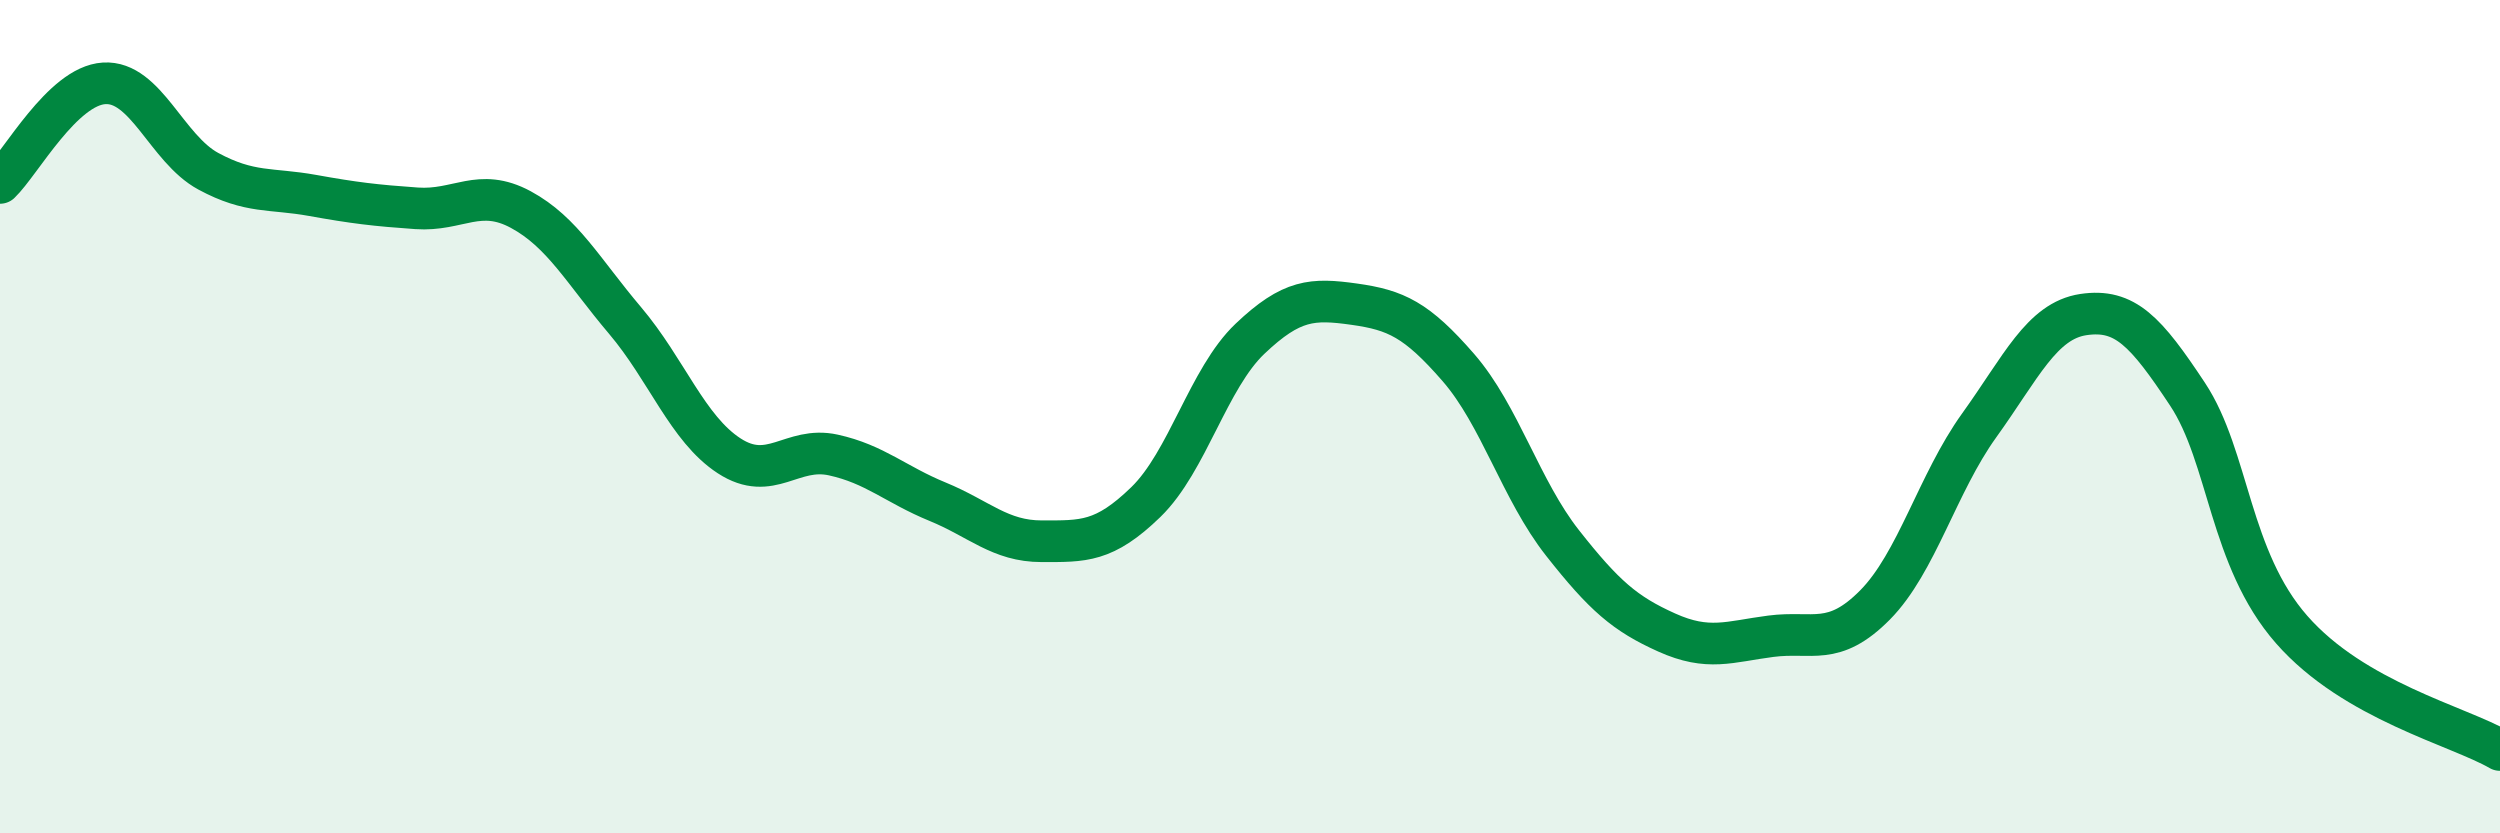
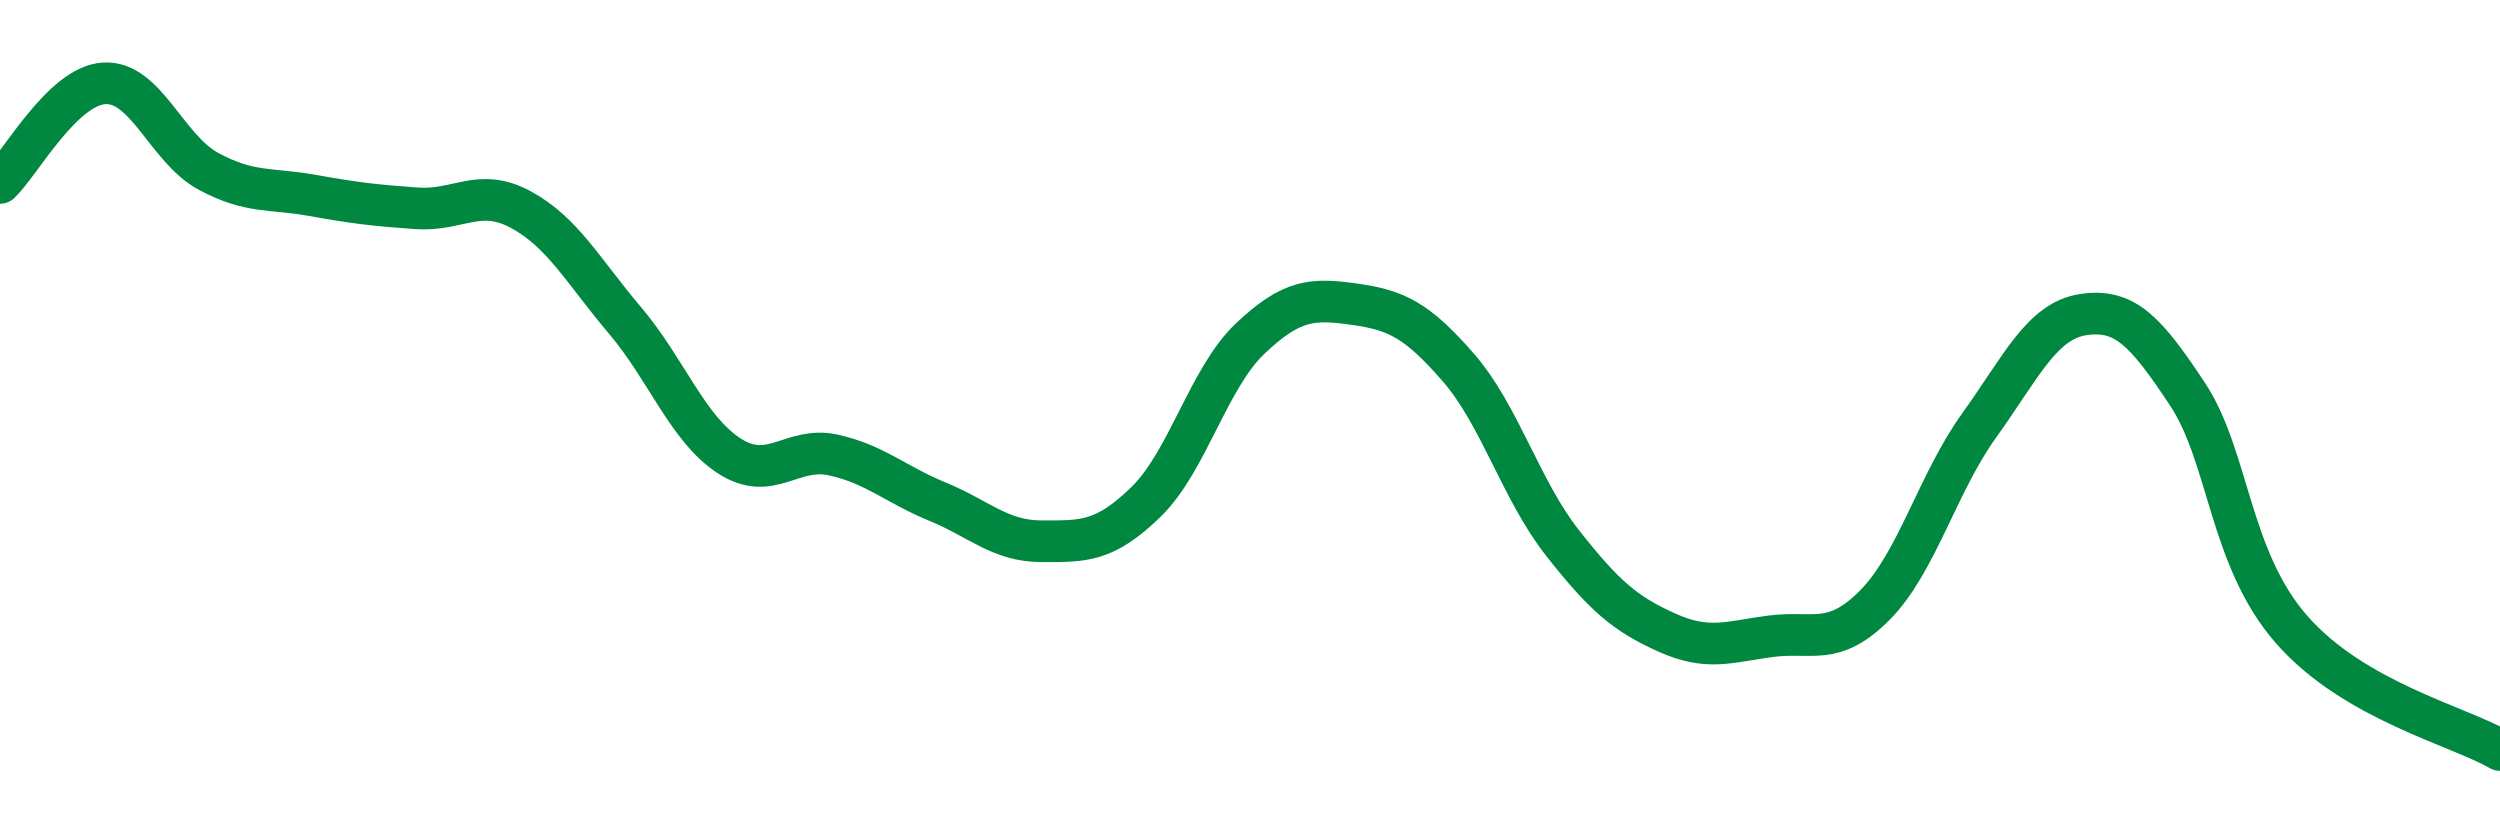
<svg xmlns="http://www.w3.org/2000/svg" width="60" height="20" viewBox="0 0 60 20">
-   <path d="M 0,4.39 C 0.5,3.91 1.5,2.06 2.5,2 C 3.5,1.94 4,3.57 5,4.11 C 6,4.65 6.5,4.51 7.5,4.69 C 8.5,4.87 9,4.93 10,5 C 11,5.07 11.5,4.49 12.5,5.03 C 13.5,5.57 14,6.51 15,7.69 C 16,8.87 16.5,10.29 17.5,10.94 C 18.5,11.59 19,10.7 20,10.92 C 21,11.14 21.5,11.63 22.5,12.04 C 23.5,12.45 24,12.99 25,12.99 C 26,12.99 26.5,13.02 27.5,12.05 C 28.5,11.08 29,9.08 30,8.13 C 31,7.18 31.5,7.16 32.5,7.3 C 33.5,7.44 34,7.67 35,8.82 C 36,9.97 36.5,11.76 37.5,13.03 C 38.5,14.3 39,14.73 40,15.18 C 41,15.63 41.5,15.4 42.5,15.27 C 43.5,15.14 44,15.53 45,14.52 C 46,13.51 46.5,11.6 47.5,10.21 C 48.5,8.82 49,7.7 50,7.55 C 51,7.4 51.5,7.95 52.5,9.46 C 53.5,10.97 53.5,13.4 55,15.11 C 56.5,16.82 59,17.42 60,18L60 20L0 20Z" fill="#008740" opacity="0.1" stroke-linecap="round" stroke-linejoin="round" />
  <path d="M 0,4.39 C 0.5,3.91 1.5,2.06 2.5,2 C 3.5,1.94 4,3.57 5,4.11 C 6,4.65 6.5,4.51 7.5,4.69 C 8.5,4.87 9,4.93 10,5 C 11,5.07 11.5,4.49 12.5,5.03 C 13.5,5.57 14,6.51 15,7.69 C 16,8.87 16.5,10.29 17.5,10.94 C 18.5,11.59 19,10.7 20,10.92 C 21,11.14 21.5,11.63 22.5,12.04 C 23.5,12.45 24,12.99 25,12.99 C 26,12.99 26.5,13.02 27.5,12.05 C 28.5,11.08 29,9.08 30,8.13 C 31,7.18 31.5,7.16 32.5,7.3 C 33.5,7.44 34,7.67 35,8.82 C 36,9.97 36.5,11.76 37.5,13.03 C 38.5,14.3 39,14.73 40,15.18 C 41,15.63 41.5,15.4 42.5,15.27 C 43.5,15.14 44,15.53 45,14.52 C 46,13.51 46.5,11.6 47.5,10.21 C 48.5,8.82 49,7.7 50,7.55 C 51,7.4 51.5,7.95 52.5,9.46 C 53.5,10.97 53.5,13.4 55,15.11 C 56.5,16.82 59,17.42 60,18" stroke="#008740" stroke-width="1" fill="none" stroke-linecap="round" stroke-linejoin="round" />
</svg>